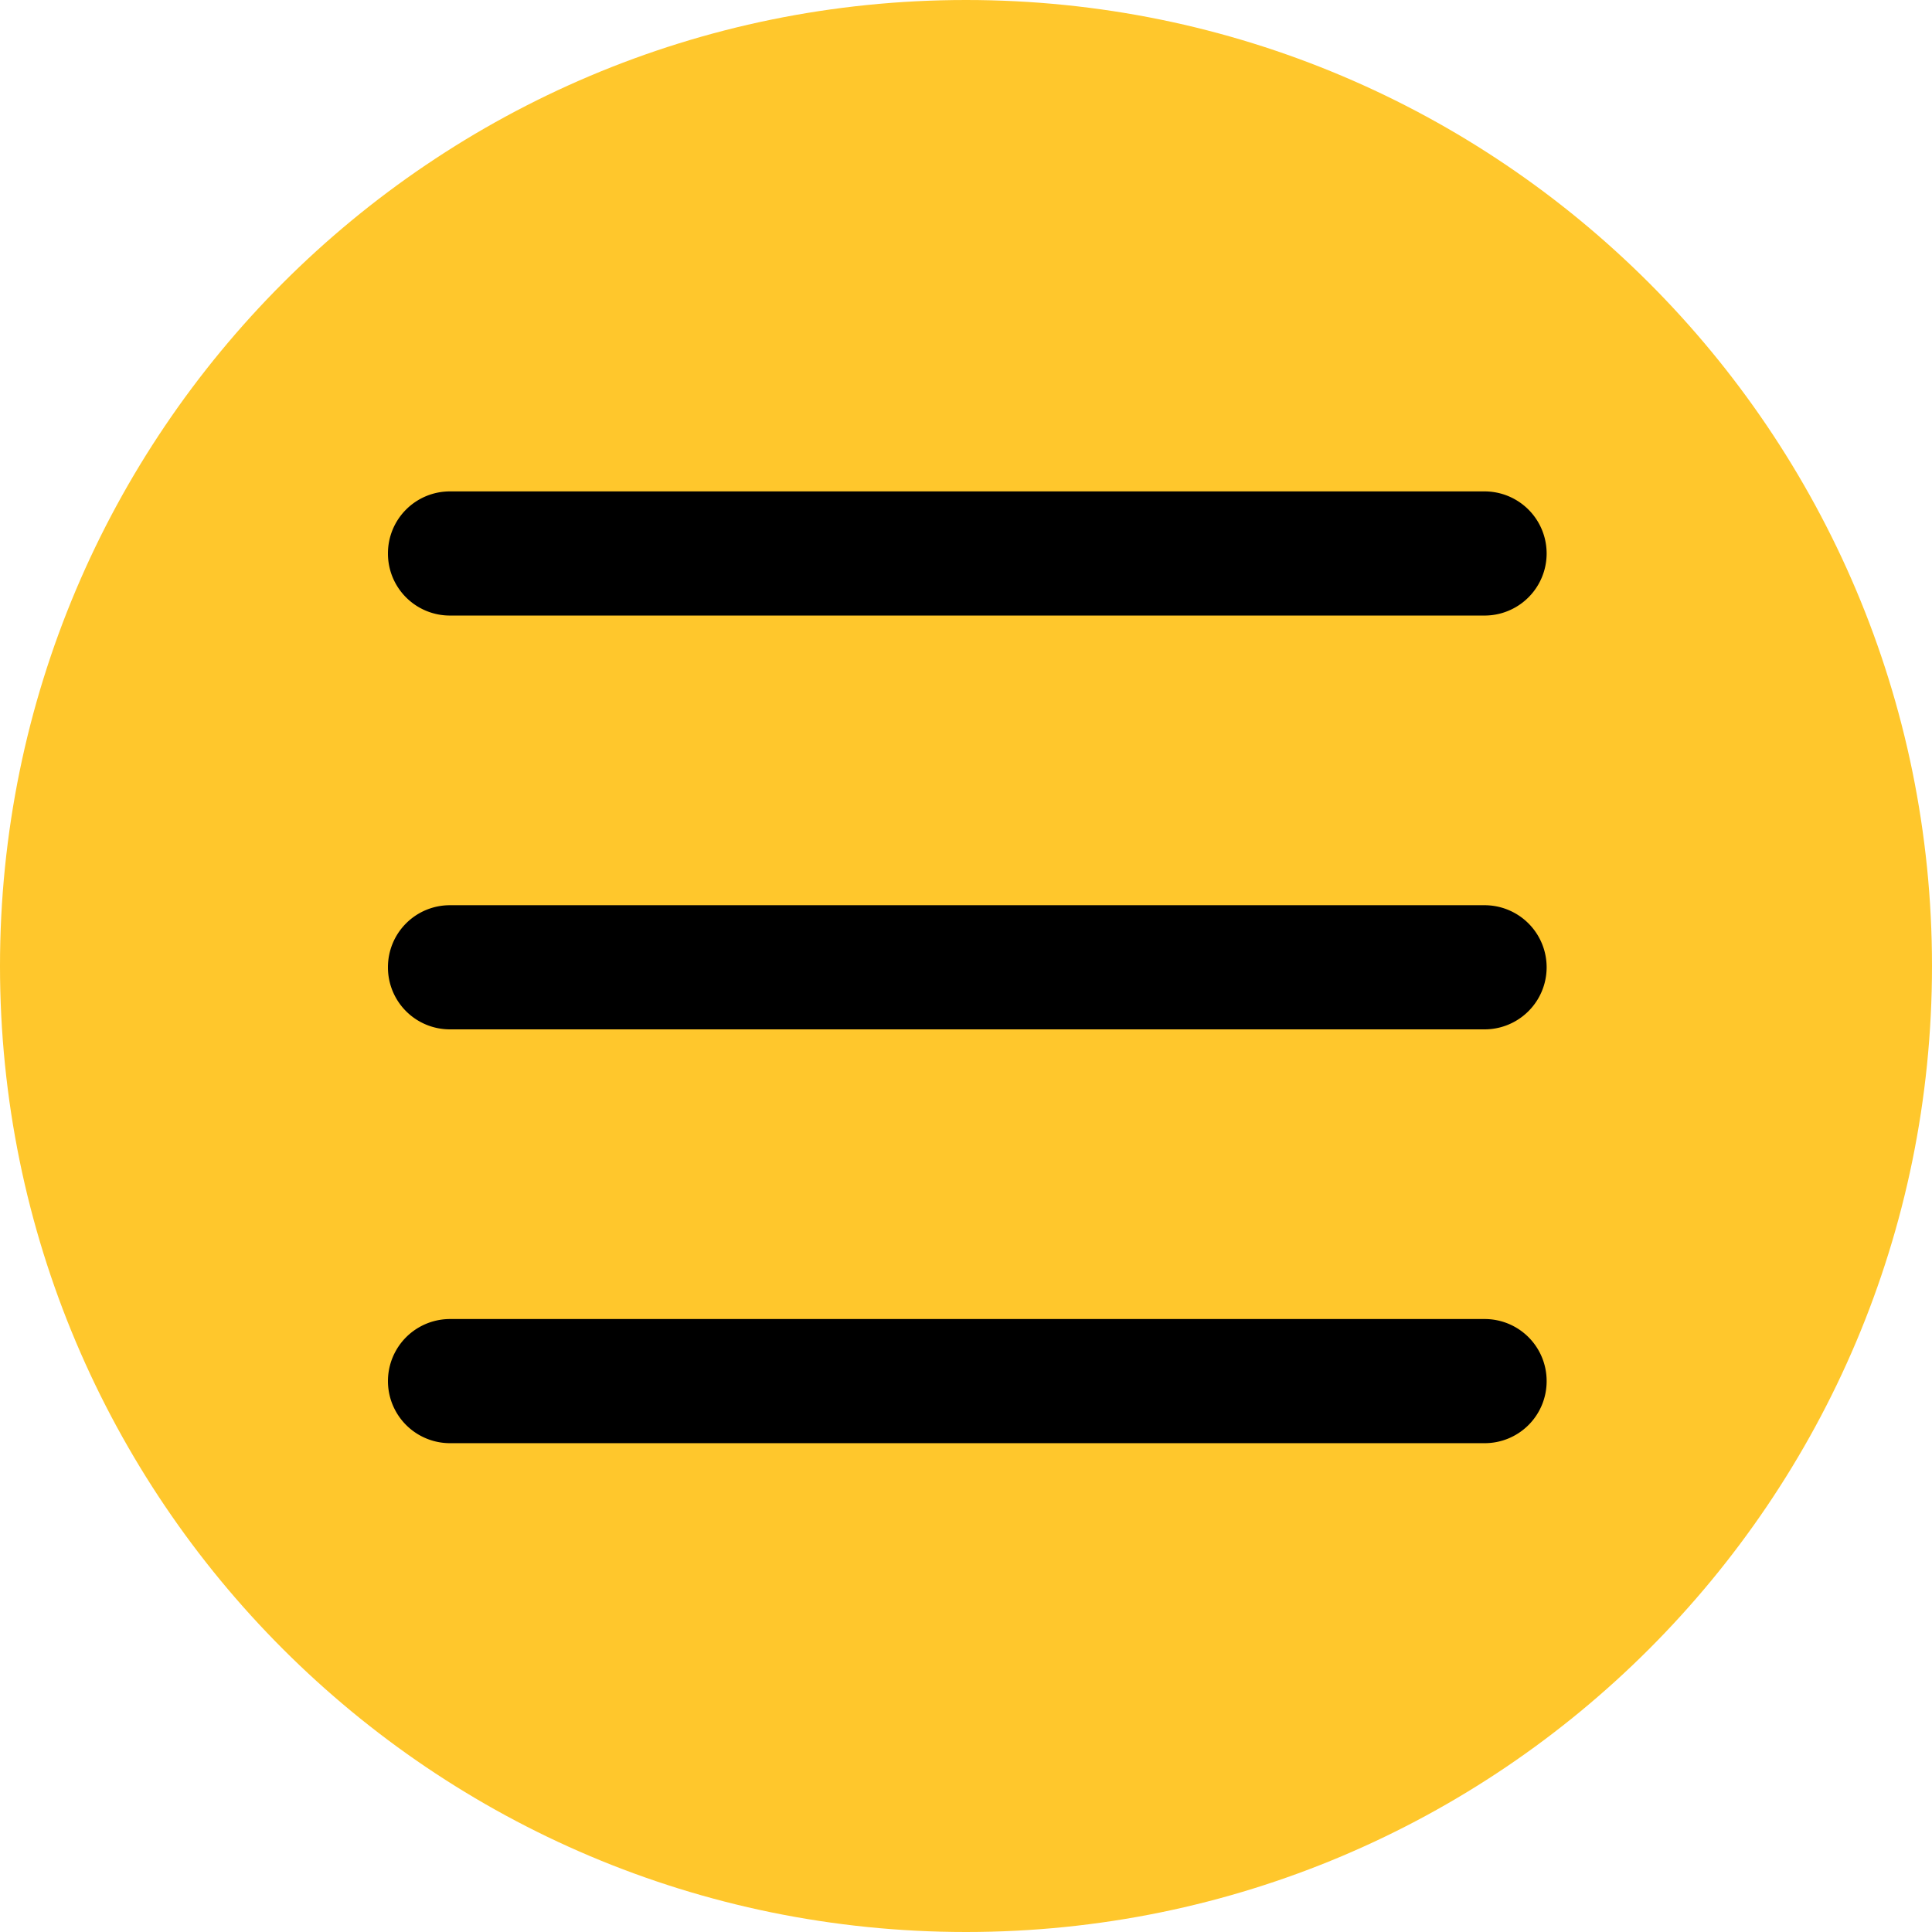
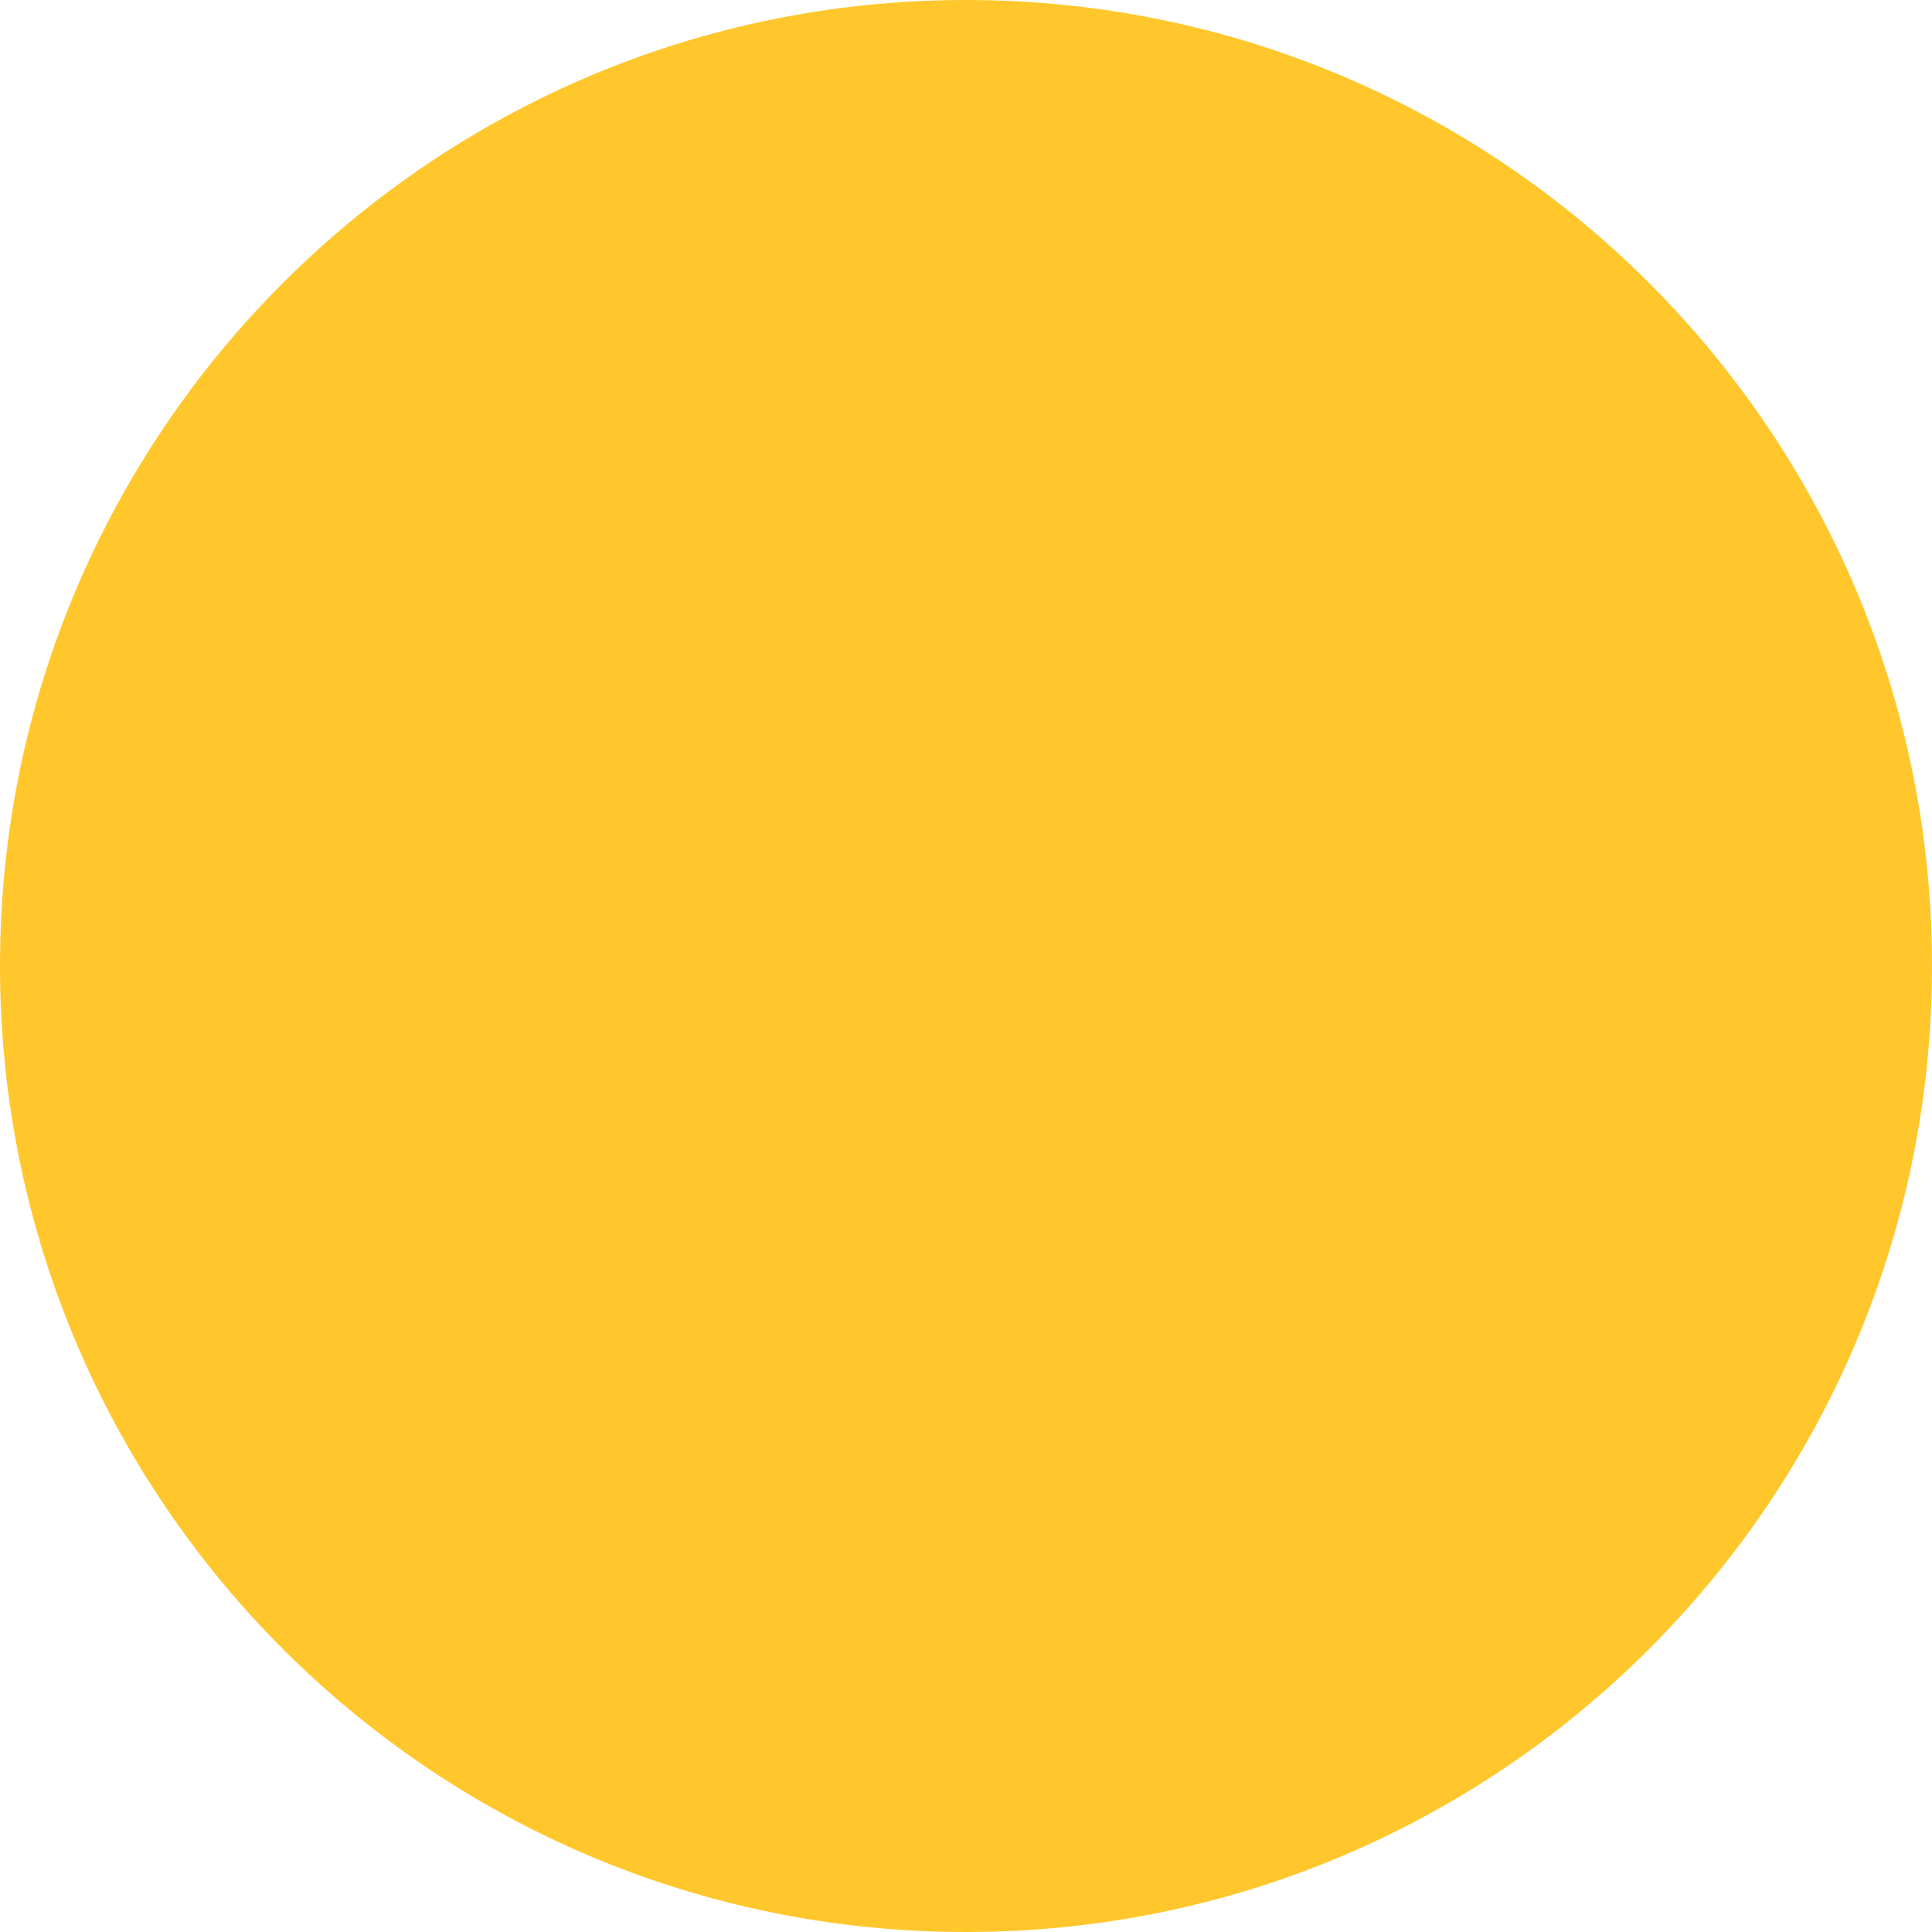
<svg xmlns="http://www.w3.org/2000/svg" width="747" height="747" viewBox="0 0 747 747">
  <g transform="translate(-580 -6067)">
    <path d="M373.5,0C579.778,0,747,167.222,747,373.5S579.778,747,373.5,747,0,579.778,0,373.5,167.222,0,373.5,0Z" transform="translate(580 6067)" fill="#ffc72c" />
-     <path d="M0,88A23.942,23.942,0,0,1,24,64H424a24,24,0,0,1,0,48H24A23.942,23.942,0,0,1,0,88ZM0,248a23.942,23.942,0,0,1,24-24H424a24,24,0,0,1,0,48H24A23.942,23.942,0,0,1,0,248ZM448,408a23.942,23.942,0,0,1-24,24H24a24,24,0,0,1,0-48H424A23.942,23.942,0,0,1,448,408Z" transform="translate(730 6193)" />
  </g>
</svg>